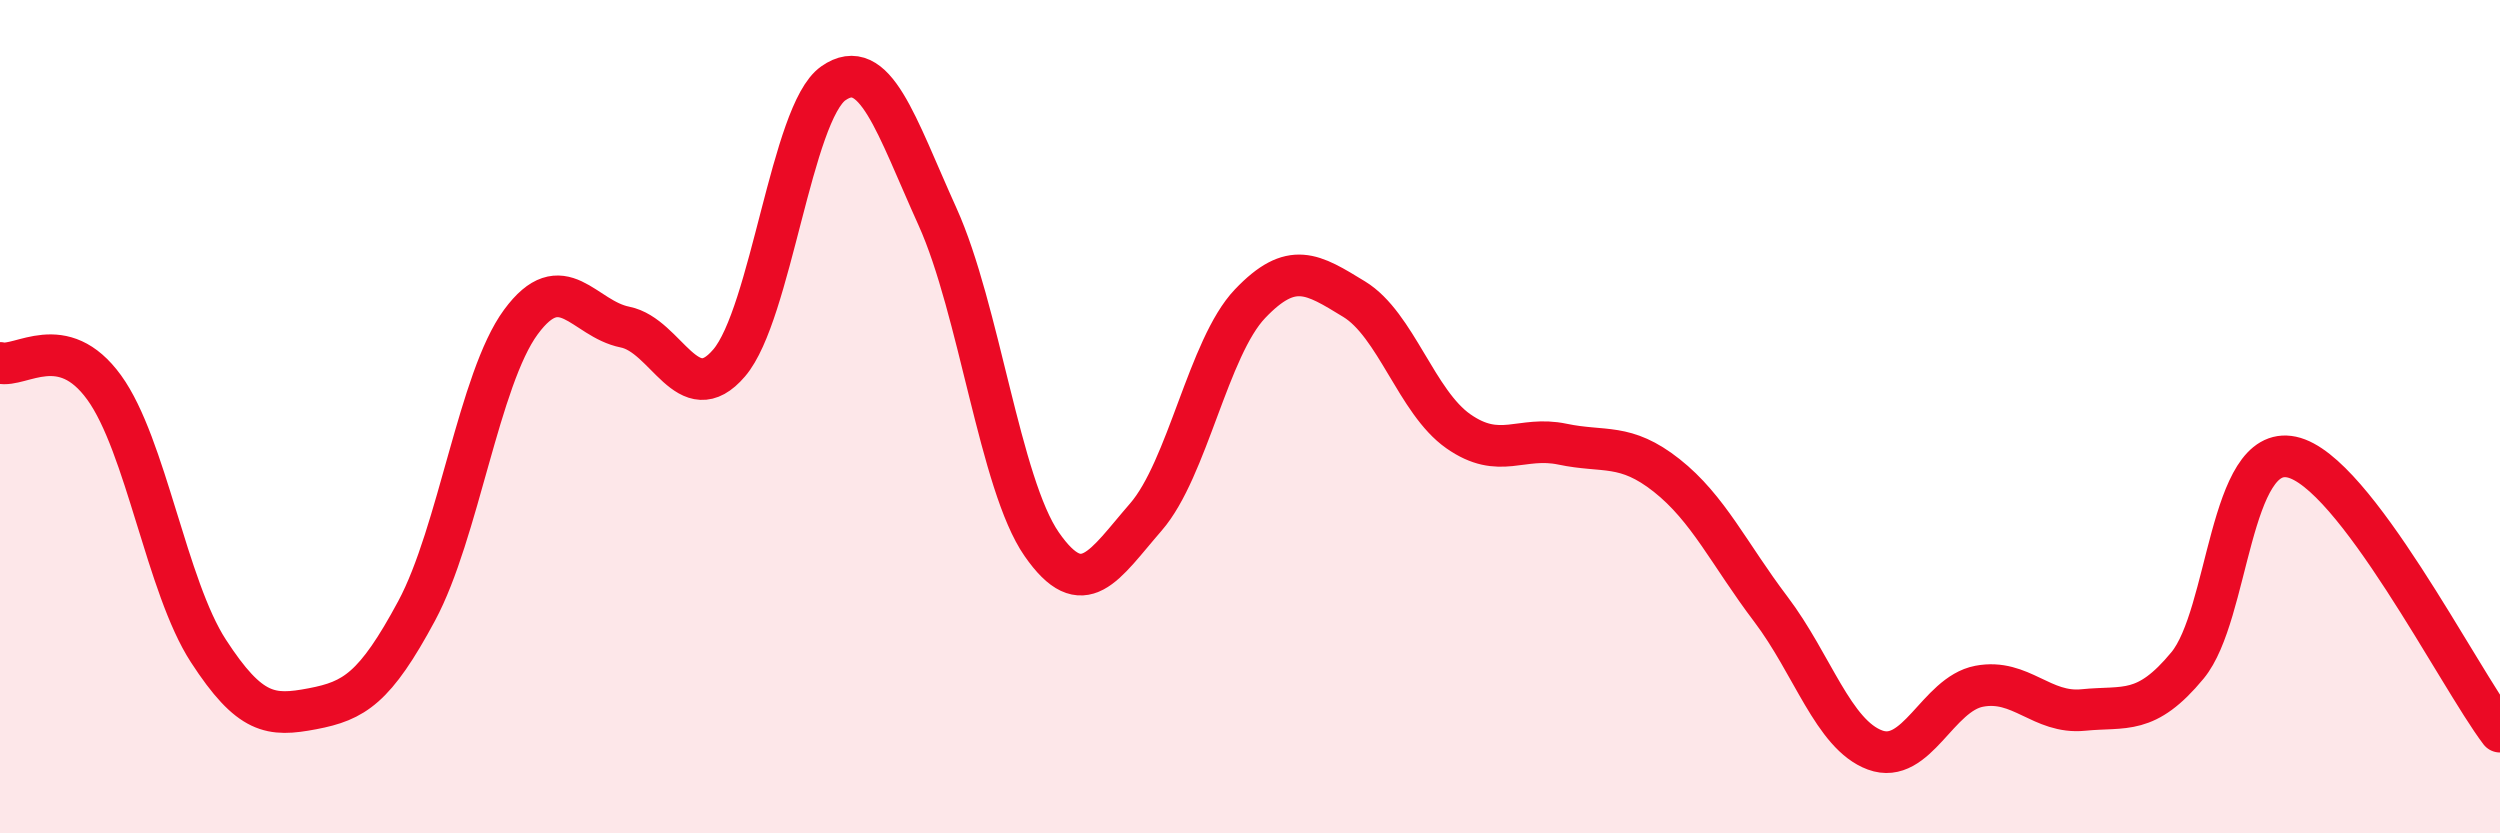
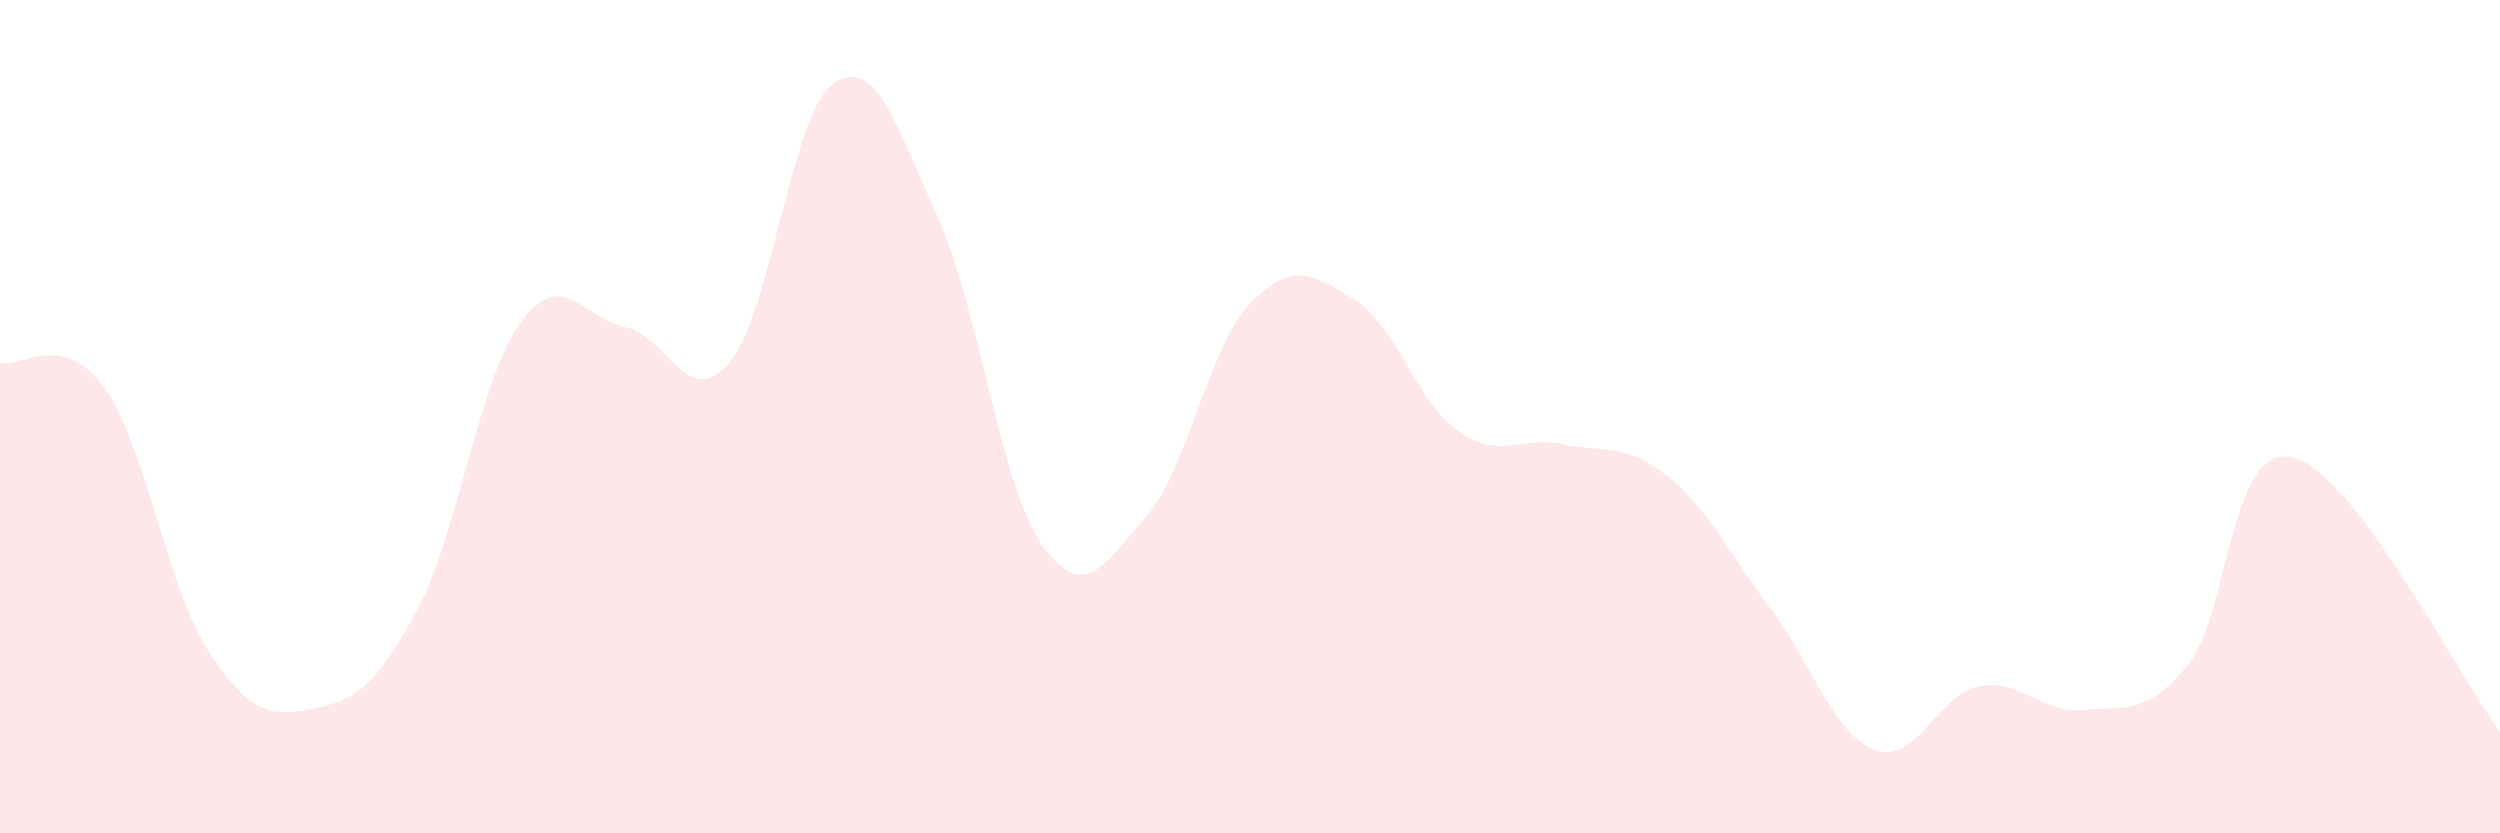
<svg xmlns="http://www.w3.org/2000/svg" width="60" height="20" viewBox="0 0 60 20">
  <path d="M 0,8.71 C 0.5,8.83 1.5,7.92 2.5,9.3 C 3.5,10.68 4,14.08 5,15.62 C 6,17.16 6.5,17.2 7.5,17.01 C 8.5,16.82 9,16.52 10,14.66 C 11,12.8 11.5,9.09 12.5,7.73 C 13.5,6.37 14,7.65 15,7.85 C 16,8.05 16.5,9.88 17.5,8.71 C 18.5,7.54 19,2.7 20,2 C 21,1.3 21.5,2.99 22.5,5.2 C 23.5,7.41 24,11.62 25,13.06 C 26,14.5 26.5,13.56 27.5,12.41 C 28.5,11.26 29,8.34 30,7.29 C 31,6.24 31.5,6.57 32.5,7.18 C 33.5,7.79 34,9.65 35,10.35 C 36,11.05 36.5,10.45 37.5,10.66 C 38.5,10.87 39,10.62 40,11.41 C 41,12.2 41.5,13.3 42.5,14.62 C 43.5,15.94 44,17.63 45,18 C 46,18.37 46.5,16.66 47.5,16.47 C 48.5,16.28 49,17.14 50,17.04 C 51,16.94 51.5,17.18 52.5,15.97 C 53.5,14.76 53.5,10.65 55,10.97 C 56.5,11.29 59,16.24 60,17.56L60 20L0 20Z" fill="#EB0A25" opacity="0.1" stroke-linecap="round" stroke-linejoin="round" />
-   <path d="M 0,8.71 C 0.5,8.83 1.5,7.92 2.5,9.3 C 3.5,10.68 4,14.08 5,15.62 C 6,17.16 6.5,17.2 7.5,17.01 C 8.5,16.82 9,16.52 10,14.66 C 11,12.8 11.5,9.09 12.5,7.73 C 13.5,6.37 14,7.65 15,7.85 C 16,8.05 16.5,9.88 17.5,8.71 C 18.5,7.54 19,2.7 20,2 C 21,1.3 21.5,2.99 22.5,5.2 C 23.5,7.41 24,11.62 25,13.06 C 26,14.5 26.5,13.56 27.5,12.41 C 28.5,11.26 29,8.34 30,7.29 C 31,6.24 31.5,6.57 32.5,7.18 C 33.5,7.79 34,9.65 35,10.35 C 36,11.05 36.5,10.45 37.5,10.66 C 38.5,10.87 39,10.62 40,11.41 C 41,12.2 41.5,13.3 42.5,14.62 C 43.5,15.94 44,17.63 45,18 C 46,18.37 46.5,16.66 47.5,16.47 C 48.5,16.28 49,17.14 50,17.04 C 51,16.94 51.5,17.18 52.5,15.97 C 53.5,14.76 53.5,10.65 55,10.97 C 56.5,11.29 59,16.24 60,17.56" stroke="#EB0A25" stroke-width="1" fill="none" stroke-linecap="round" stroke-linejoin="round" />
</svg>